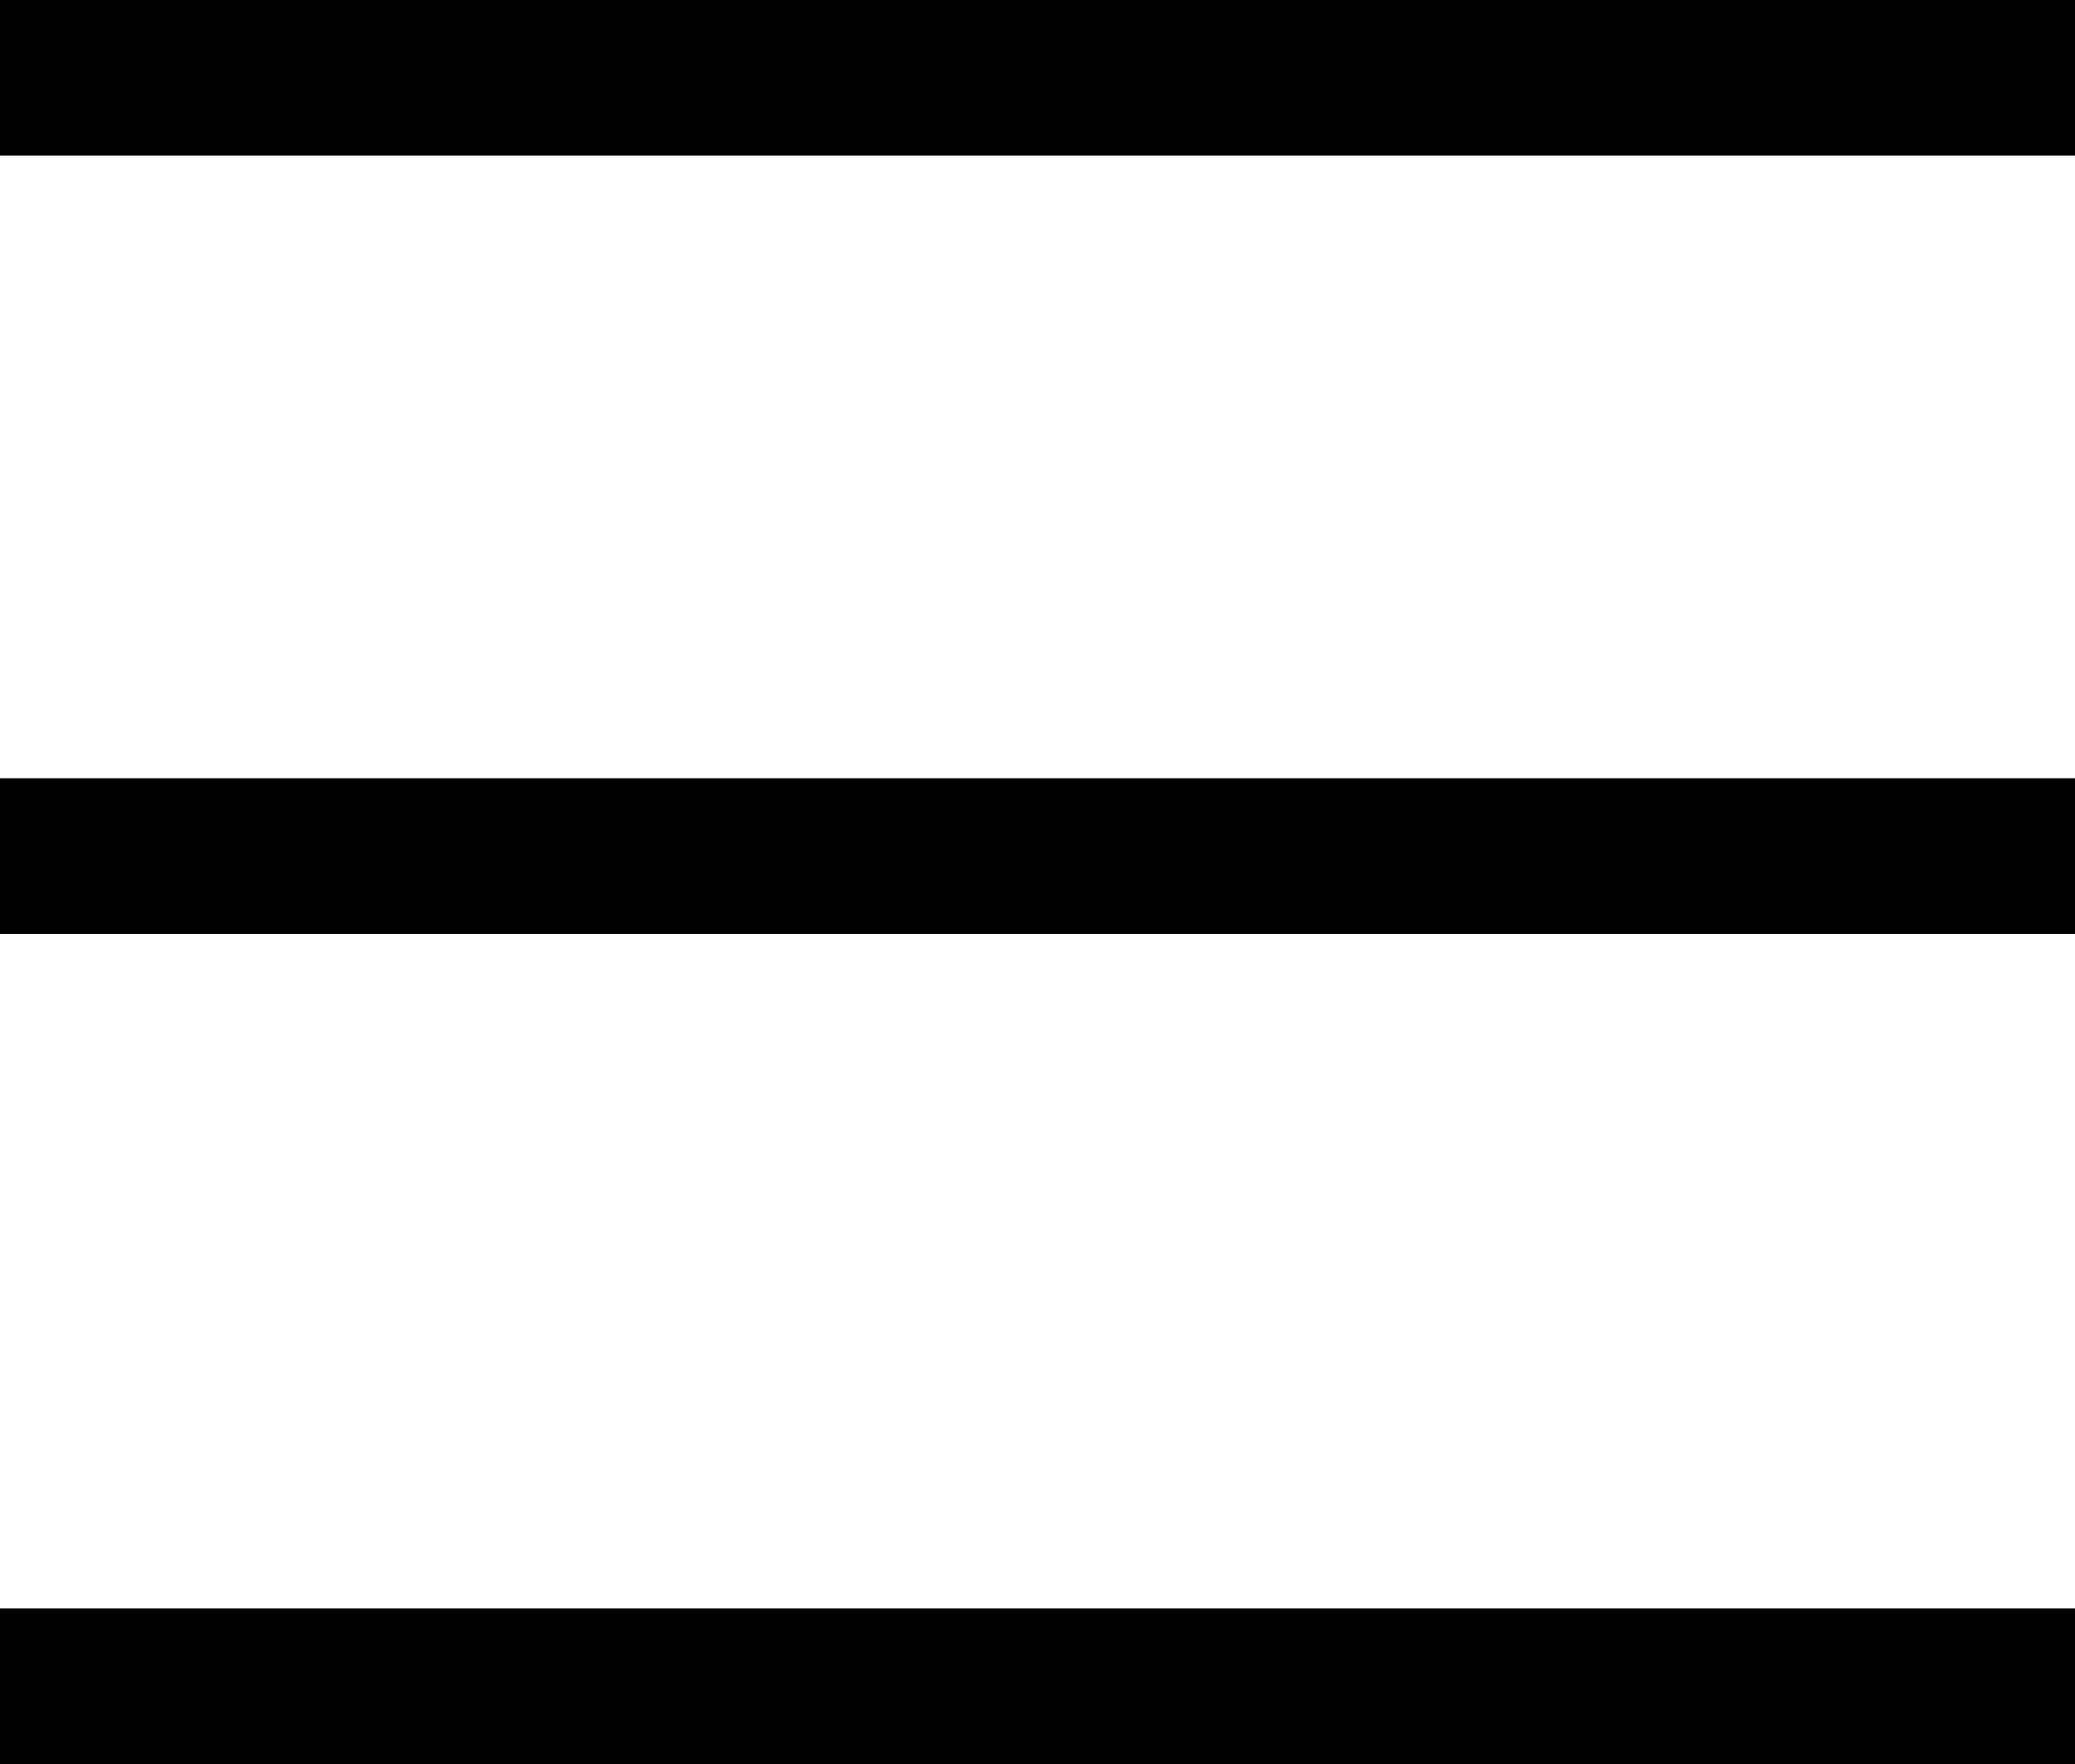
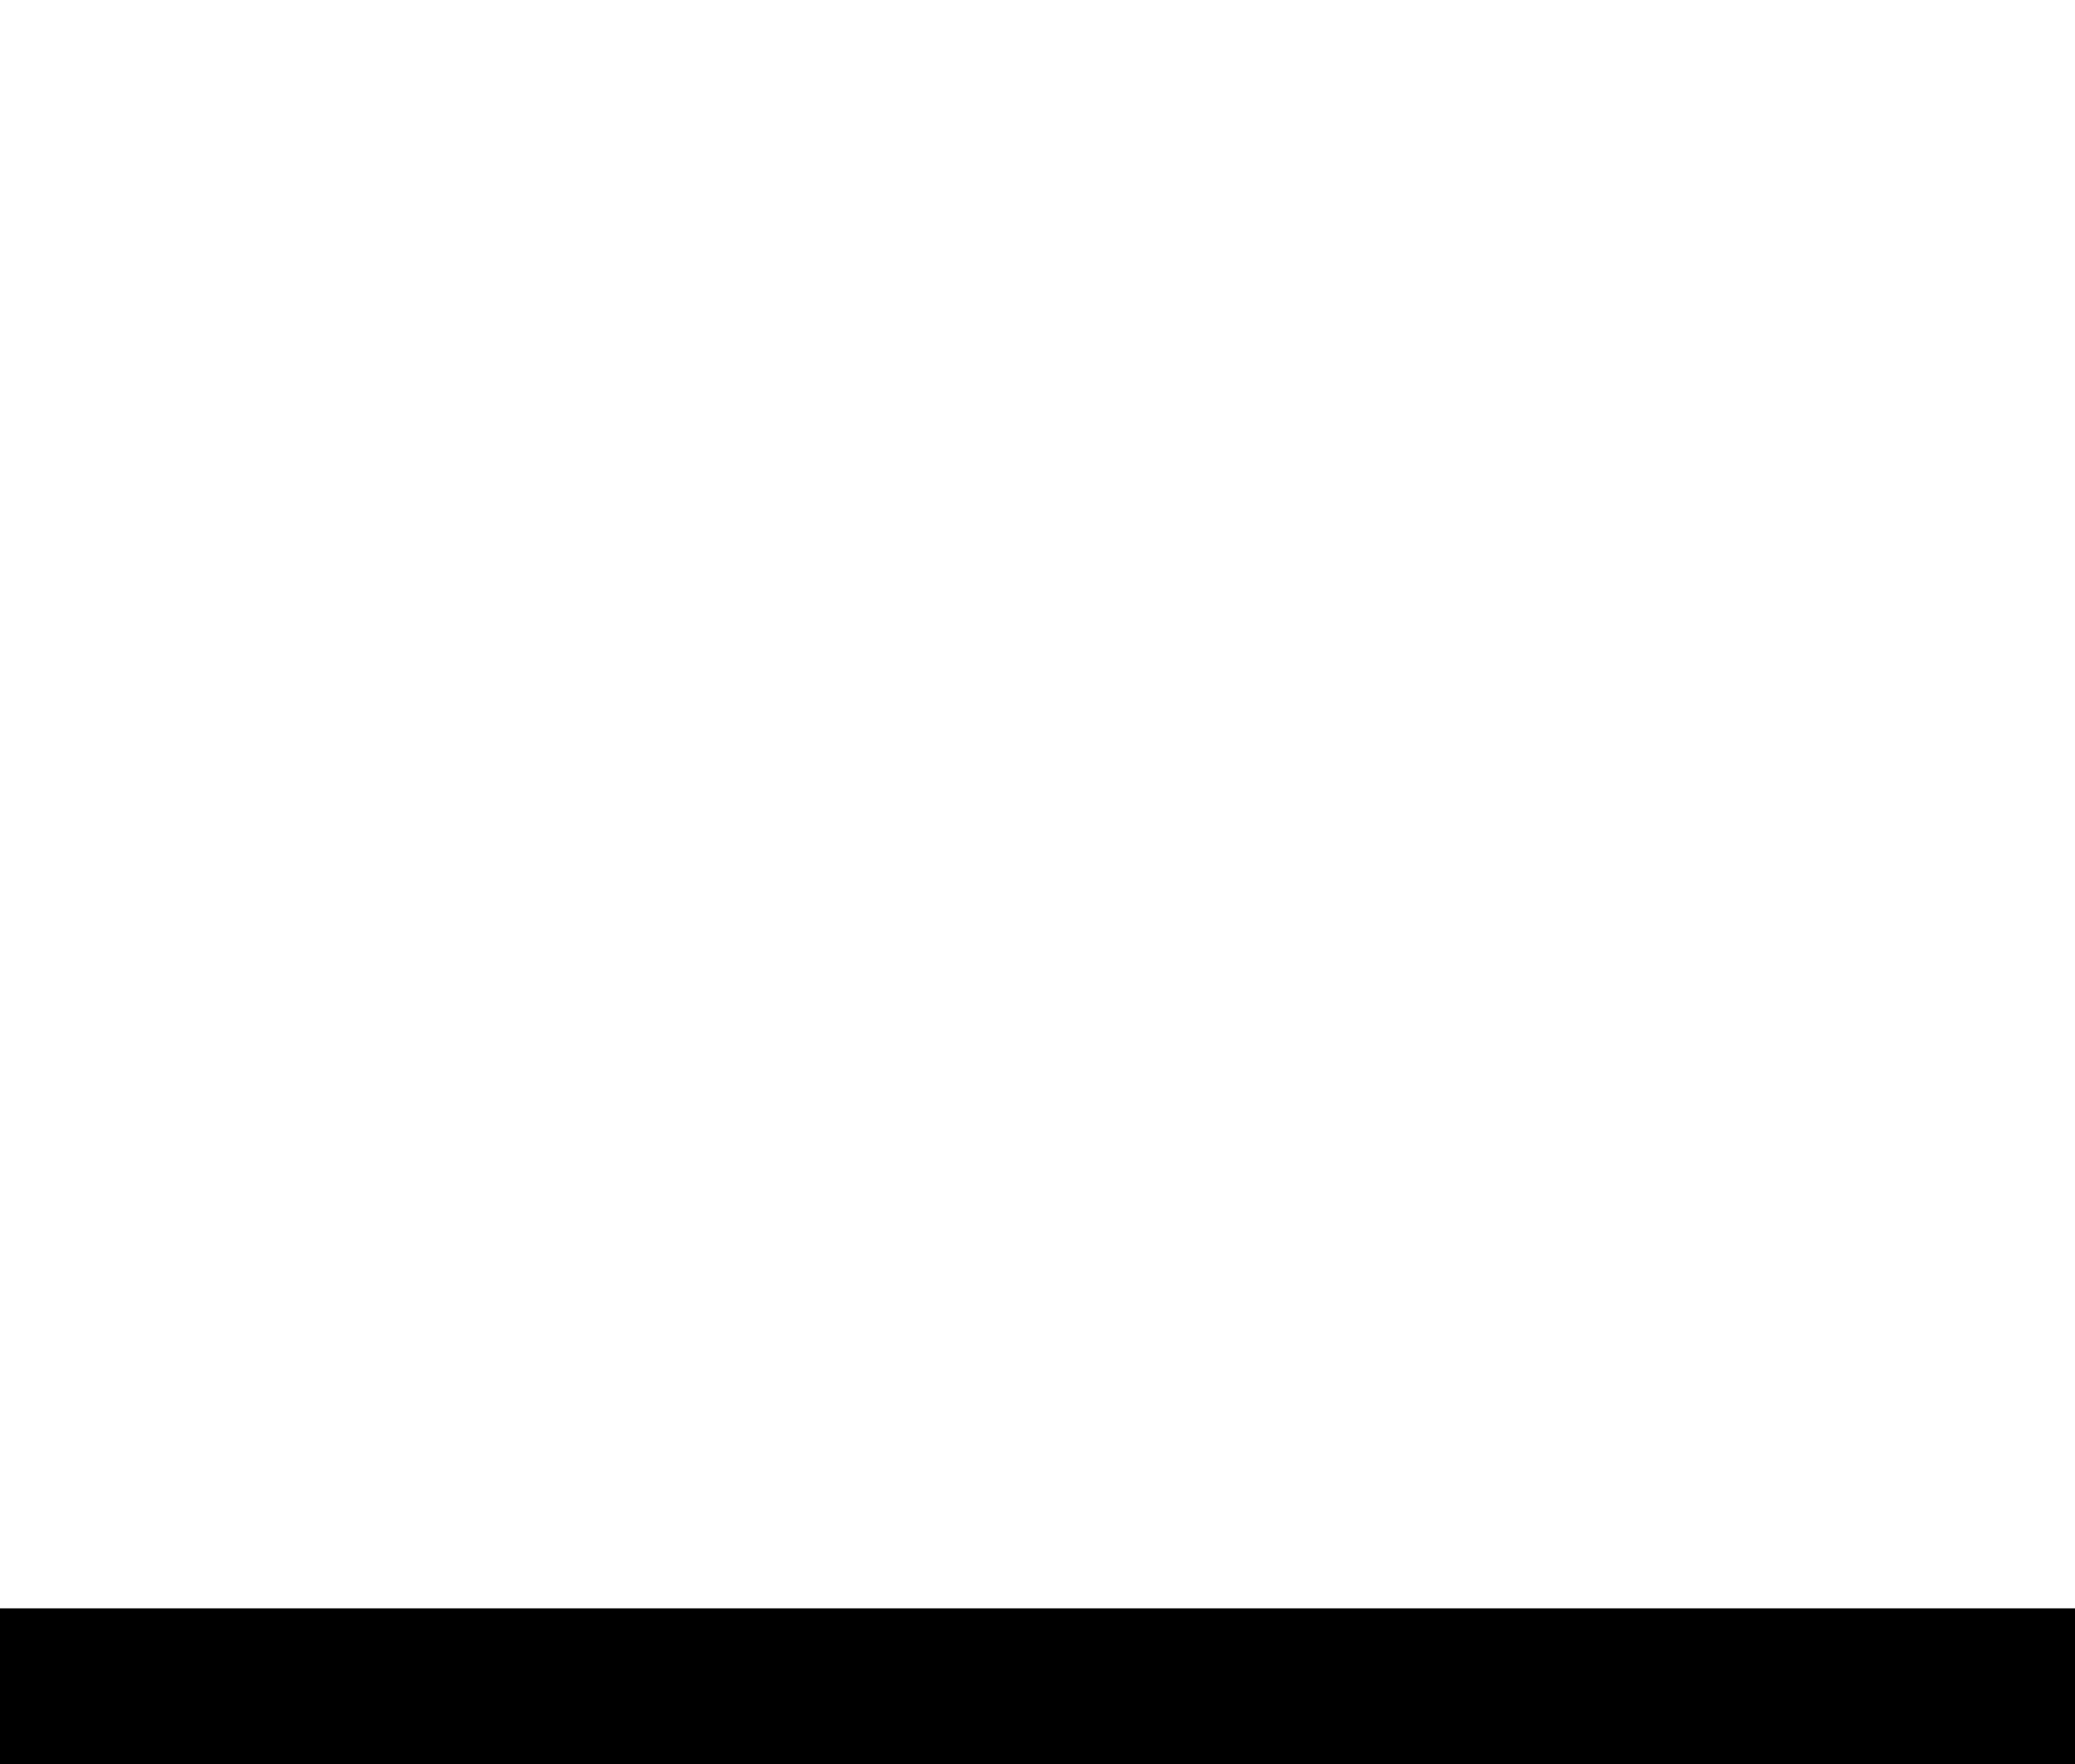
<svg xmlns="http://www.w3.org/2000/svg" id="ic-hamburger-menu.svg" width="40" height="34" viewBox="0 0 40 34">
-   <rect id="長方形_14" data-name="長方形 14" width="40" height="3" />
-   <rect id="長方形_14_のコピー" data-name="長方形 14 のコピー" y="15" width="40" height="3" />
  <rect id="長方形_14_のコピー_2" data-name="長方形 14 のコピー 2" y="31" width="40" height="3" />
</svg>